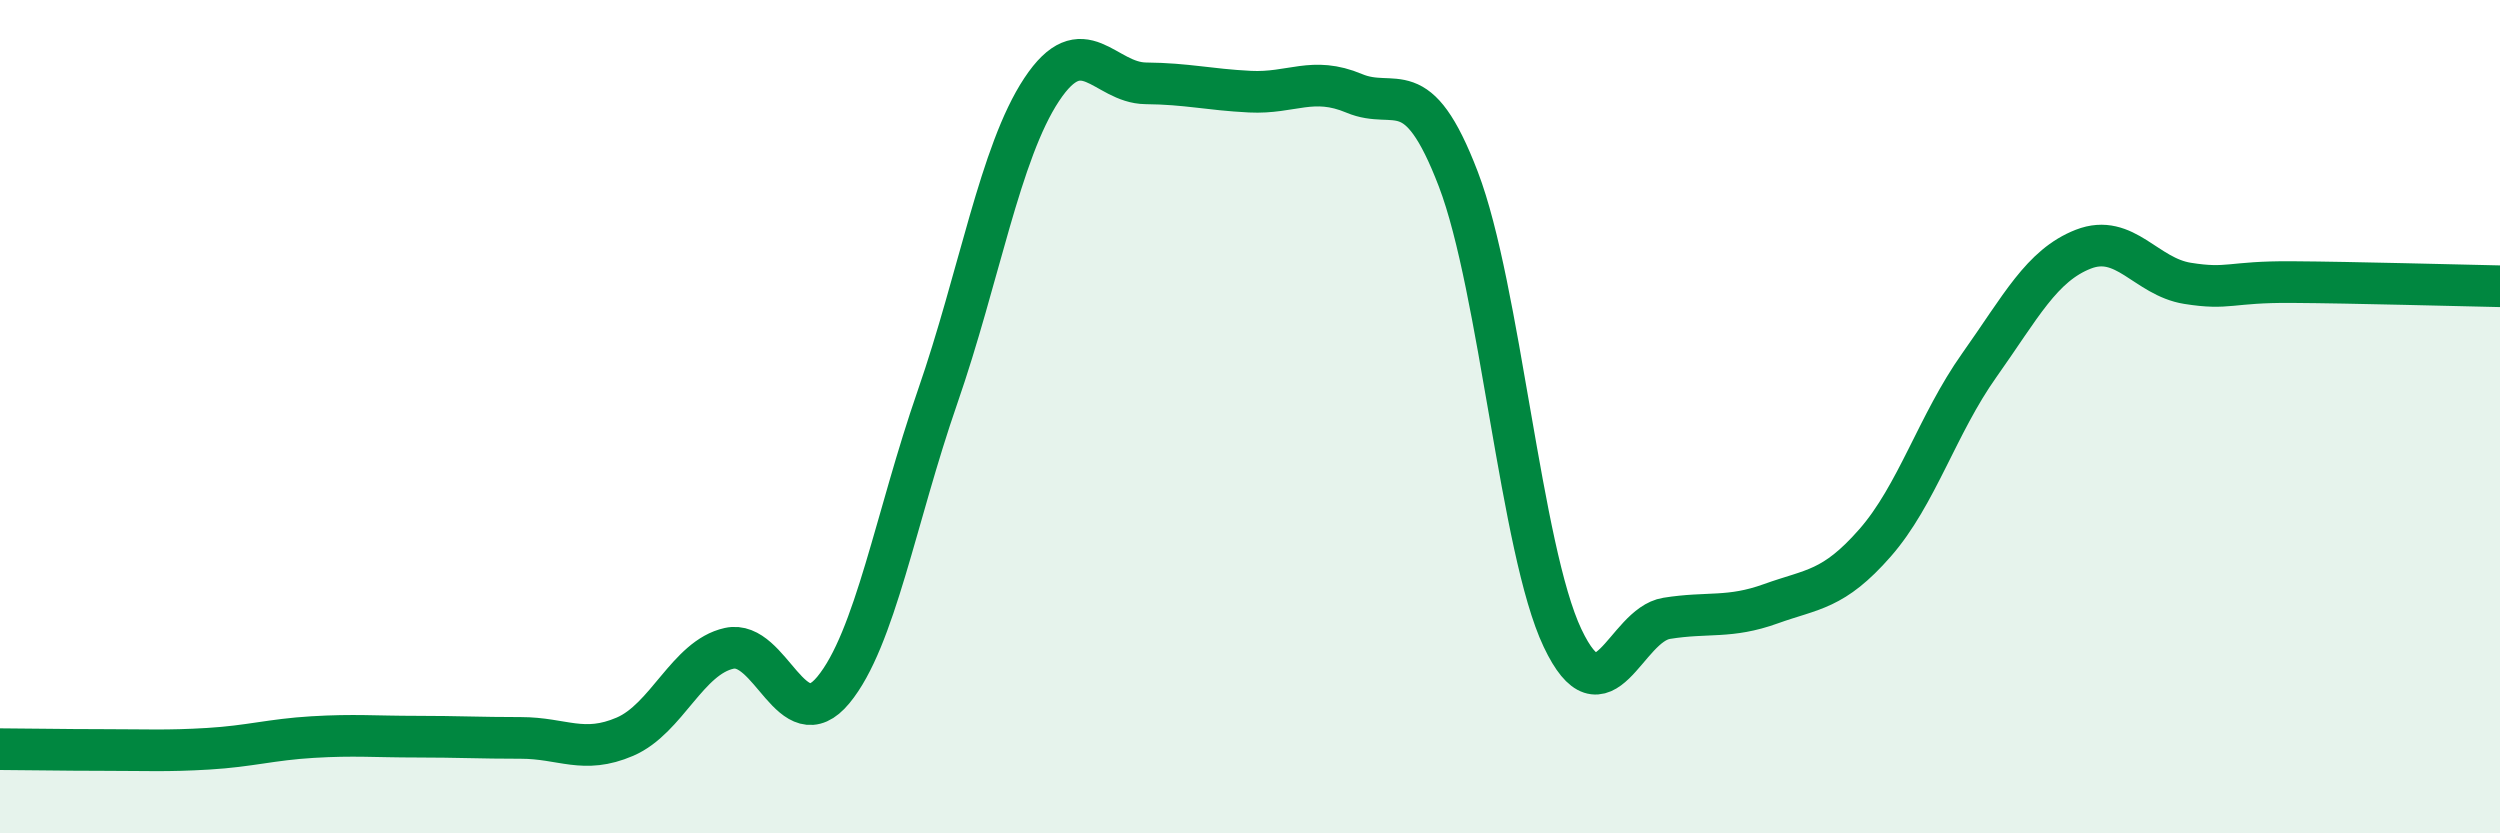
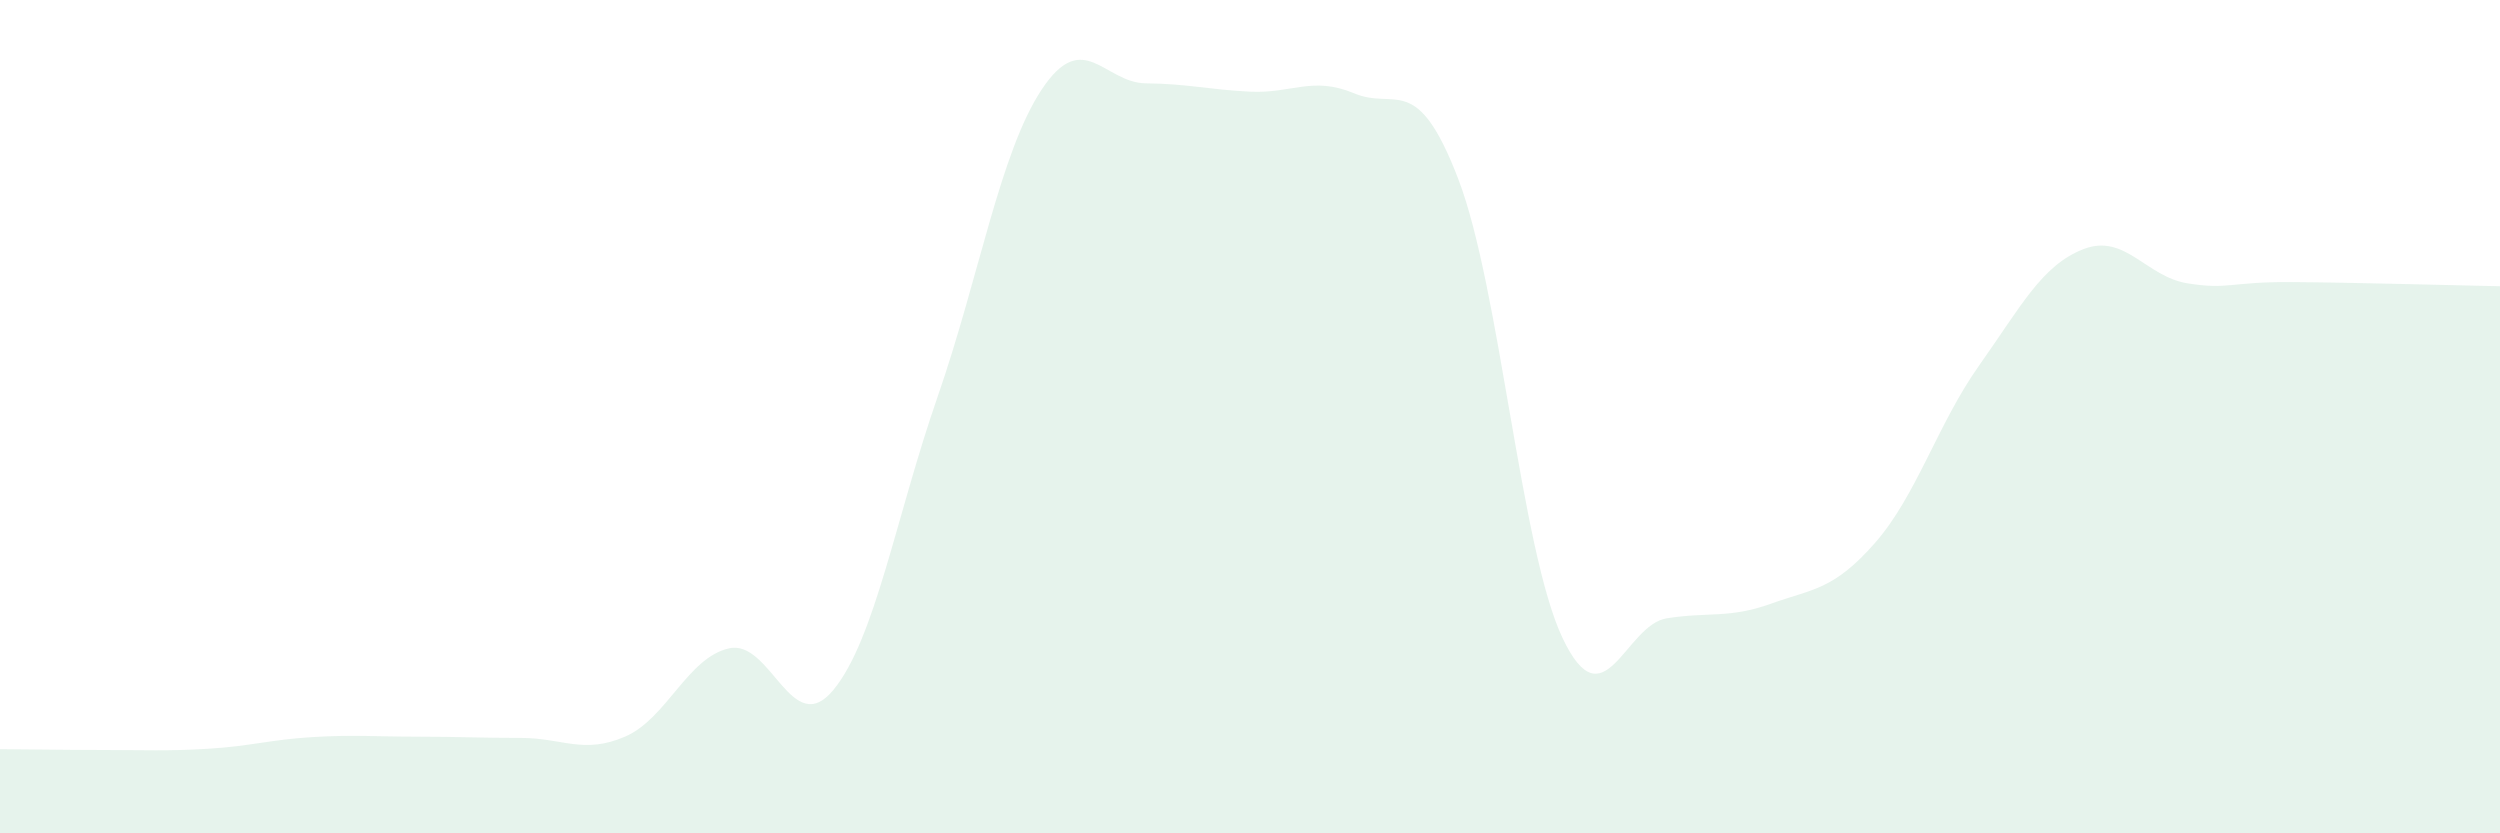
<svg xmlns="http://www.w3.org/2000/svg" width="60" height="20" viewBox="0 0 60 20">
  <path d="M 0,17.98 C 0.5,17.98 1.5,18 2.5,18 C 3.5,18 4,18.03 5,17.97 C 6,17.91 6.5,17.75 7.5,17.69 C 8.5,17.63 9,17.68 10,17.68 C 11,17.68 11.5,17.71 12.5,17.71 C 13.5,17.71 14,18.11 15,17.68 C 16,17.25 16.5,15.78 17.5,15.56 C 18.5,15.34 19,17.77 20,16.56 C 21,15.35 21.5,12.41 22.5,9.53 C 23.5,6.65 24,3.66 25,2.15 C 26,0.64 26.5,1.99 27.5,2 C 28.5,2.01 29,2.15 30,2.2 C 31,2.25 31.5,1.82 32.5,2.24 C 33.5,2.66 34,1.69 35,4.3 C 36,6.91 36.5,13.2 37.5,15.31 C 38.5,17.42 39,15 40,14.84 C 41,14.68 41.5,14.85 42.5,14.49 C 43.5,14.13 44,14.17 45,13.03 C 46,11.89 46.5,10.18 47.5,8.77 C 48.5,7.36 49,6.37 50,5.98 C 51,5.59 51.5,6.64 52.5,6.8 C 53.5,6.96 53.5,6.76 55,6.77 C 56.5,6.78 59,6.85 60,6.87L60 20L0 20Z" fill="#008740" opacity="0.1" stroke-linecap="round" stroke-linejoin="round" />
-   <path d="M 0,17.98 C 0.5,17.98 1.5,18 2.5,18 C 3.5,18 4,18.03 5,17.97 C 6,17.91 6.5,17.75 7.5,17.69 C 8.5,17.63 9,17.68 10,17.68 C 11,17.68 11.5,17.71 12.5,17.71 C 13.5,17.71 14,18.11 15,17.68 C 16,17.25 16.5,15.78 17.5,15.56 C 18.5,15.34 19,17.77 20,16.56 C 21,15.35 21.5,12.41 22.5,9.53 C 23.5,6.65 24,3.66 25,2.15 C 26,0.64 26.5,1.99 27.5,2 C 28.5,2.01 29,2.15 30,2.2 C 31,2.25 31.5,1.82 32.5,2.24 C 33.5,2.66 34,1.69 35,4.3 C 36,6.91 36.5,13.2 37.5,15.31 C 38.5,17.42 39,15 40,14.84 C 41,14.68 41.5,14.85 42.5,14.49 C 43.5,14.13 44,14.17 45,13.03 C 46,11.89 46.5,10.18 47.5,8.77 C 48.5,7.36 49,6.37 50,5.98 C 51,5.59 51.5,6.64 52.5,6.8 C 53.5,6.96 53.5,6.76 55,6.77 C 56.5,6.78 59,6.85 60,6.87" stroke="#008740" stroke-width="1" fill="none" stroke-linecap="round" stroke-linejoin="round" />
</svg>